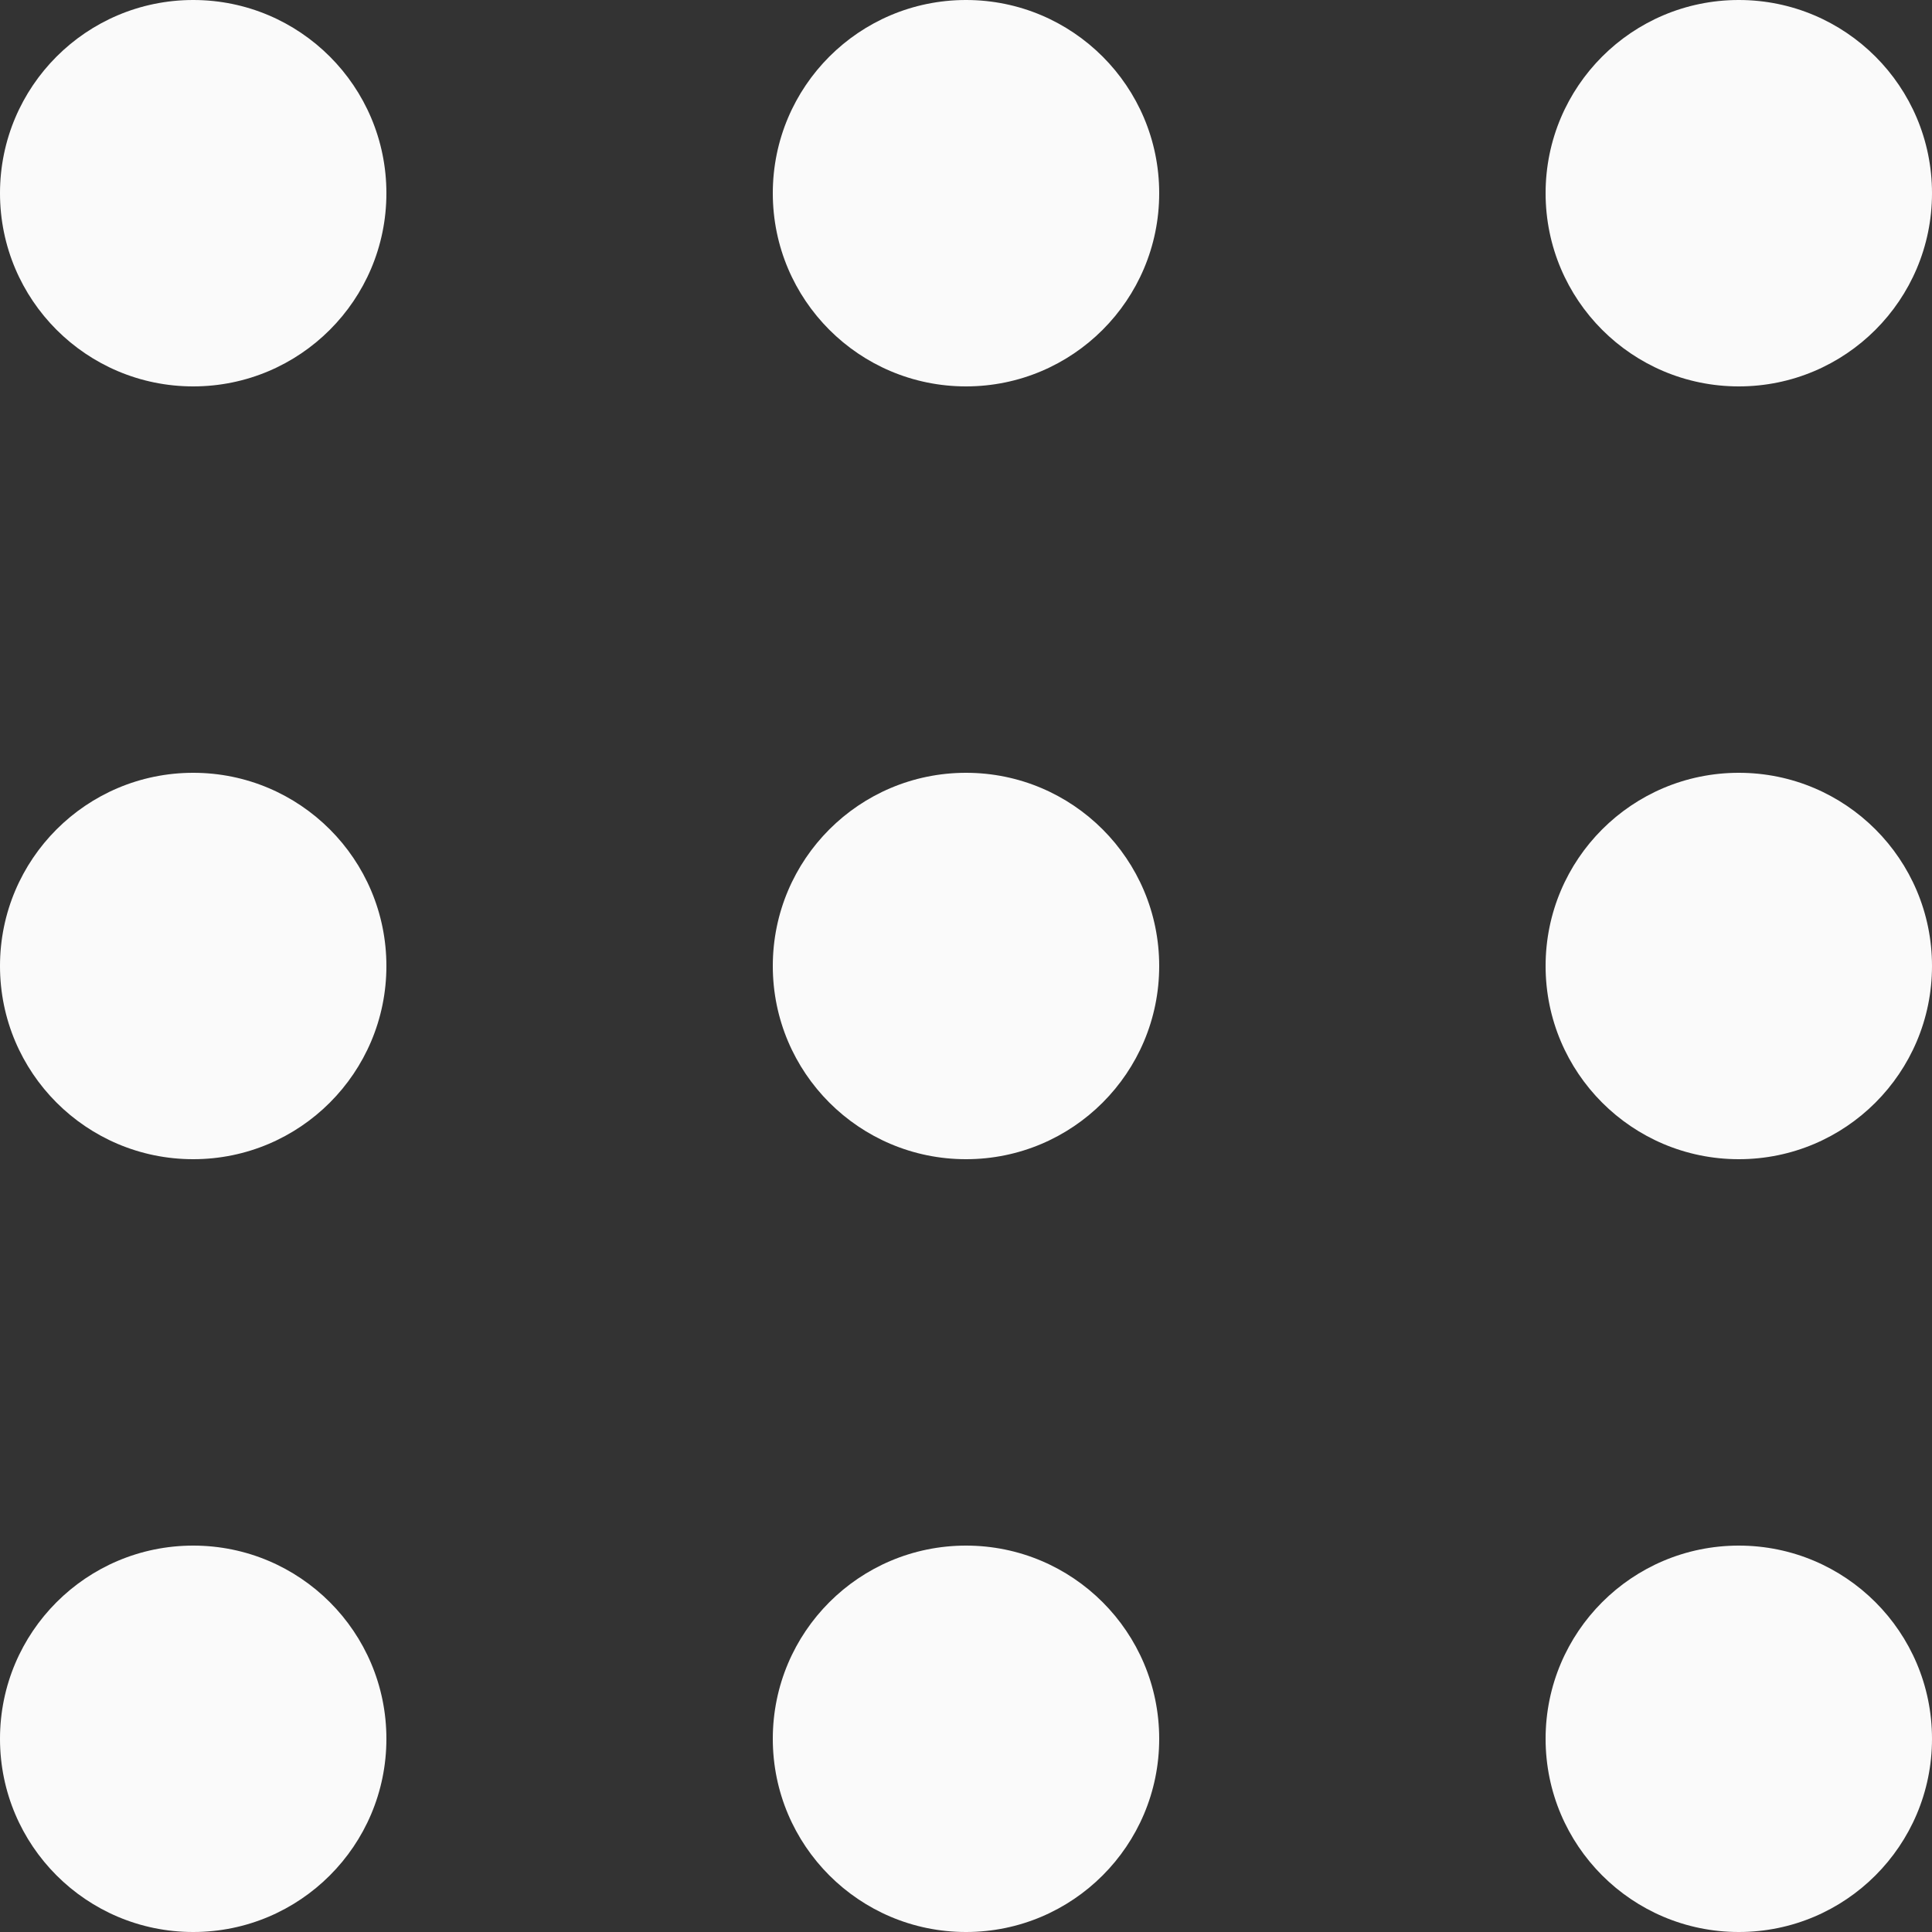
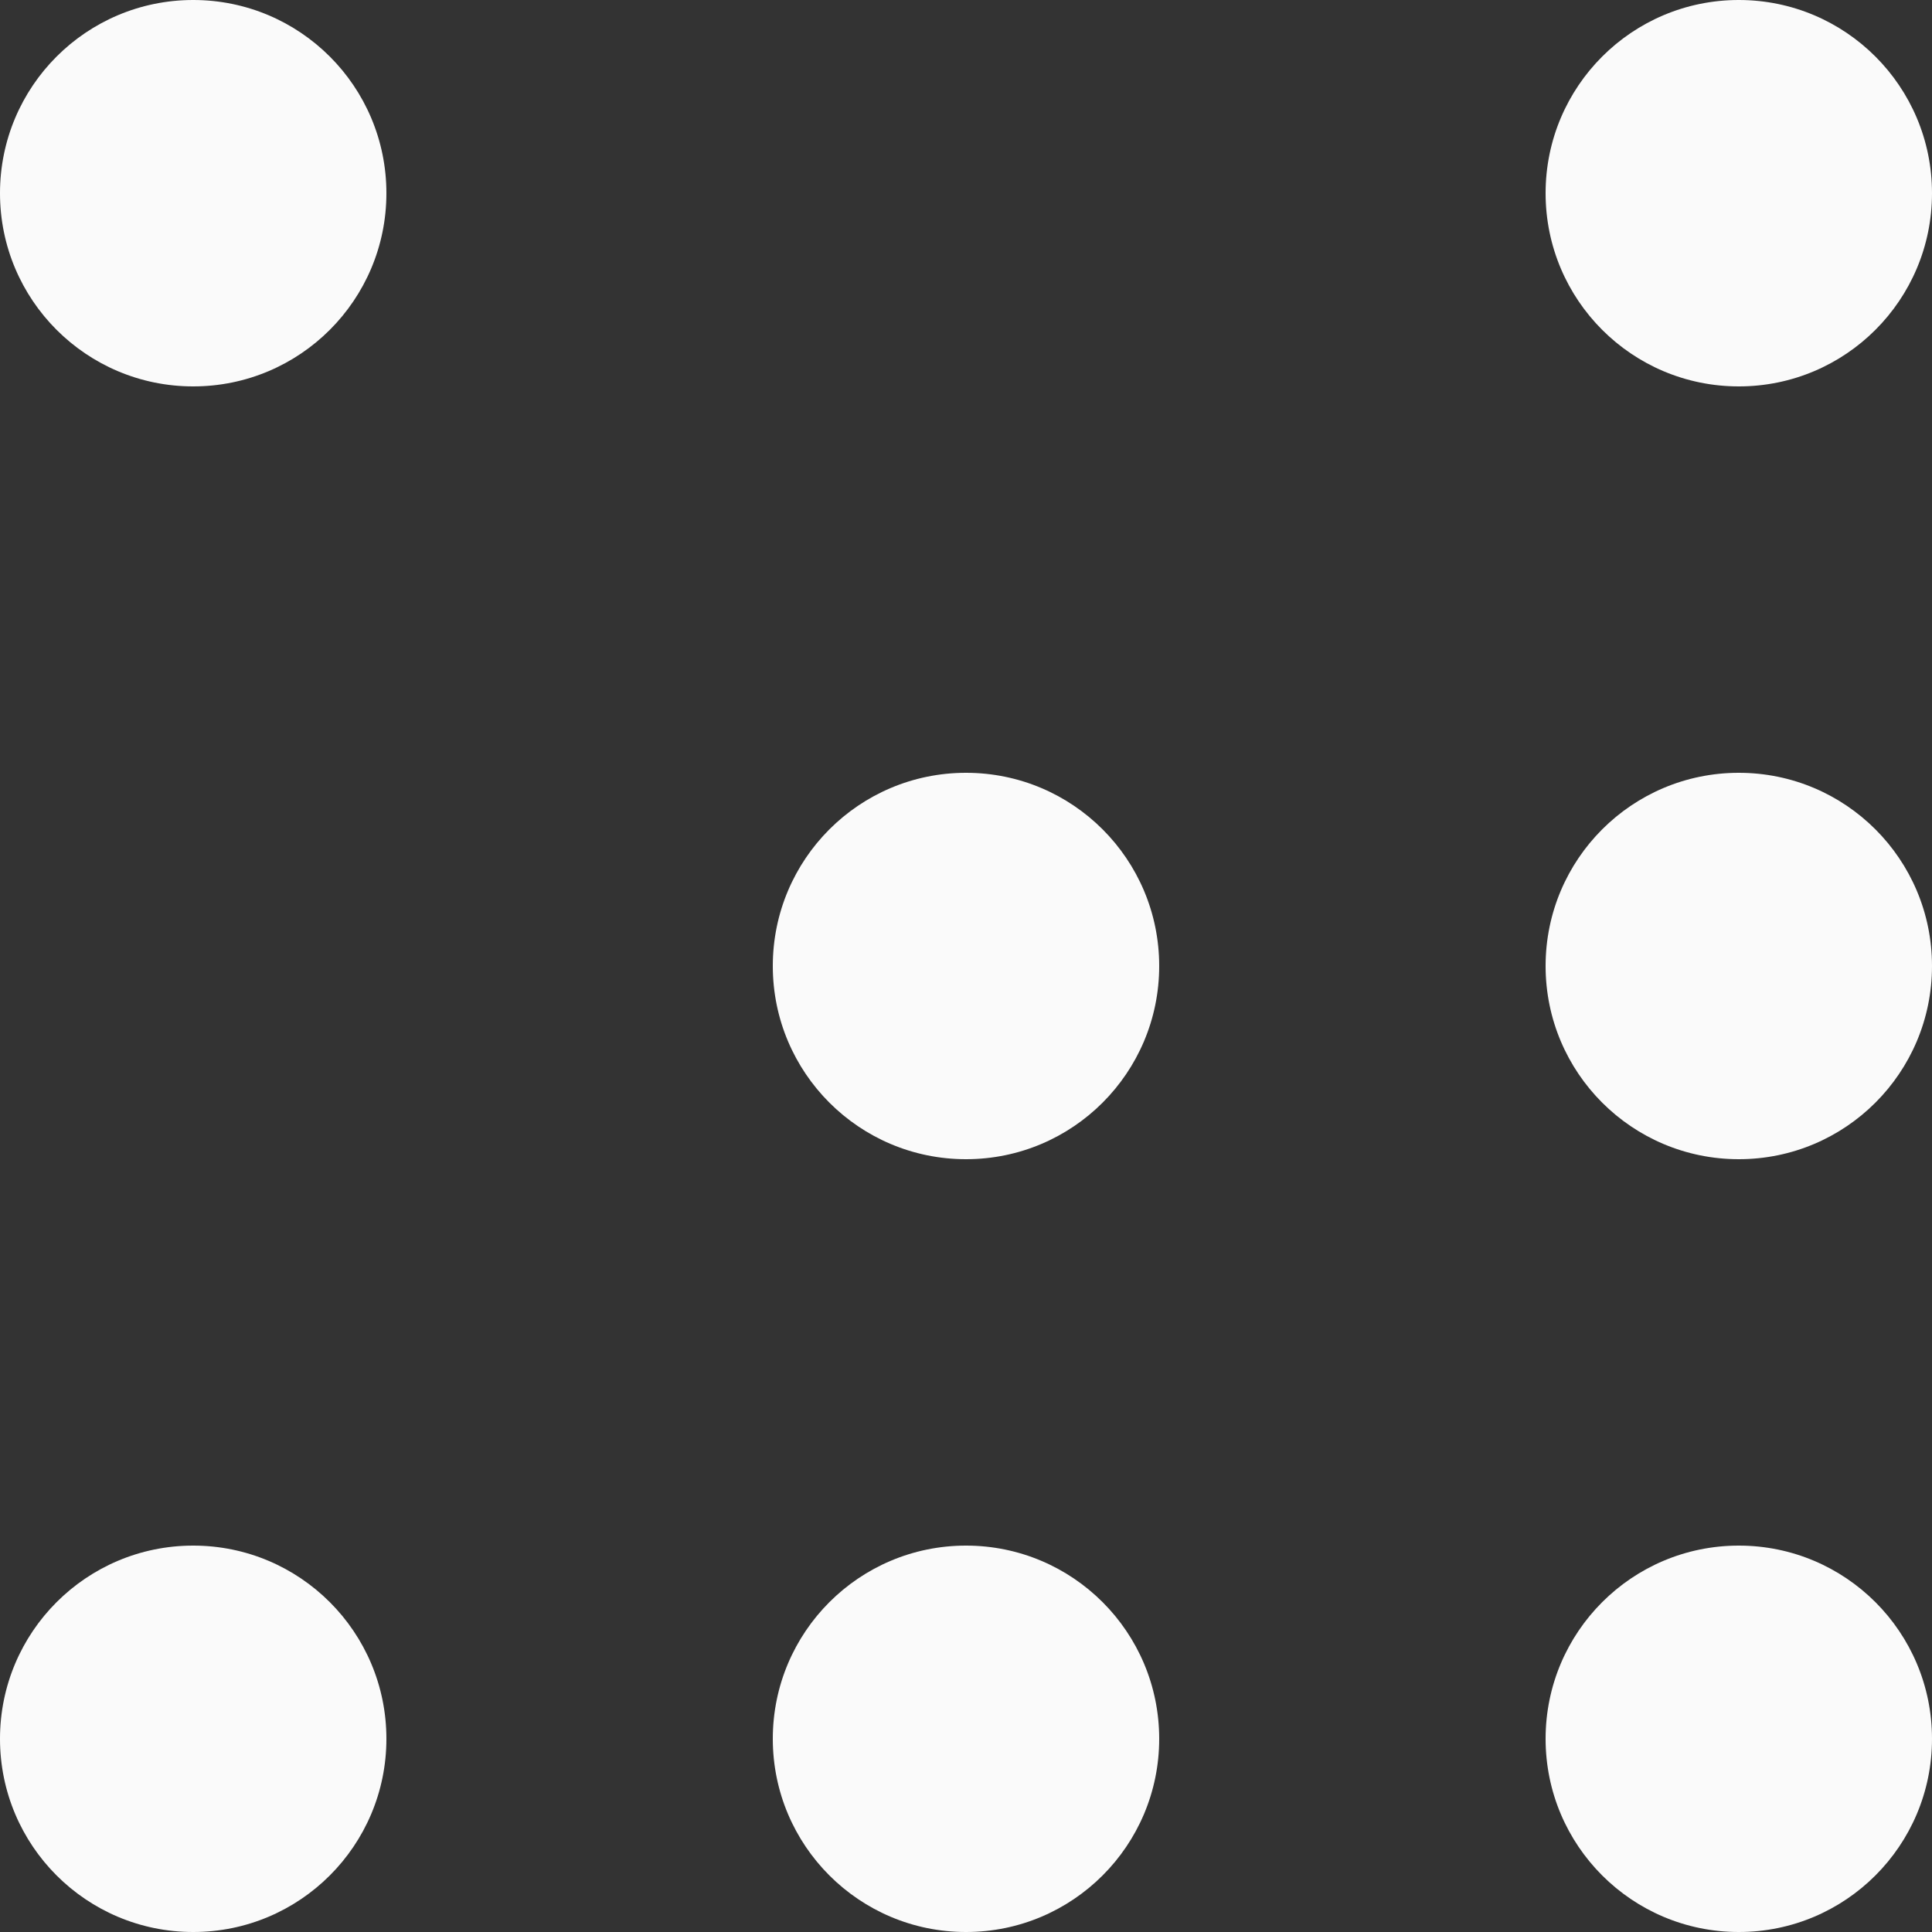
<svg xmlns="http://www.w3.org/2000/svg" width="20" height="20" viewBox="0 0 20 20" fill="none">
  <rect x="0" y="0" width="20" height="20" fill="#333333" stroke="none" />
-   <path d="M4 10C4 11.105 3.105 12 2 12C0.895 12 3.49691e-07 11.105 3.49691e-07 10C3.49691e-07 8.895 0.895 8 2 8C3.105 8 4 8.895 4 10Z" fill="#FAFAFA" />
  <path d="M12 10C12 11.105 11.105 12 10 12C8.895 12 8 11.105 8 10C8 8.895 8.895 8 10 8C11.105 8 12 8.895 12 10Z" fill="#FAFAFA" />
  <path d="M20 10C20 11.105 19.105 12 18 12C16.895 12 16 11.105 16 10C16 8.895 16.895 8 18 8C19.105 8 20 8.895 20 10Z" fill="#FAFAFA" />
  <path d="M4 2C4 3.105 3.105 4 2 4C0.895 4 6.99382e-07 3.105 6.99382e-07 2C6.99382e-07 0.895 0.895 0 2 0C3.105 0 4 0.895 4 2Z" fill="#FAFAFA" />
-   <path d="M12 2C12 3.105 11.105 4 10 4C8.895 4 8 3.105 8 2C8 0.895 8.895 0 10 0C11.105 0 12 0.895 12 2Z" fill="#FAFAFA" />
  <path d="M20 2C20 3.105 19.105 4 18 4C16.895 4 16 3.105 16 2C16 0.895 16.895 0 18 0C19.105 0 20 0.895 20 2Z" fill="#FAFAFA" />
  <path d="M4 18C4 19.105 3.105 20 2 20C0.895 20 0 19.105 0 18C0 16.895 0.895 16 2 16C3.105 16 4 16.895 4 18Z" fill="#FAFAFA" />
  <path d="M12 18C12 19.105 11.105 20 10 20C8.895 20 8 19.105 8 18C8 16.895 8.895 16 10 16C11.105 16 12 16.895 12 18Z" fill="#FAFAFA" />
  <path d="M20 18C20 19.105 19.105 20 18 20C16.895 20 16 19.105 16 18C16 16.895 16.895 16 18 16C19.105 16 20 16.895 20 18Z" fill="#FAFAFA" />
</svg>